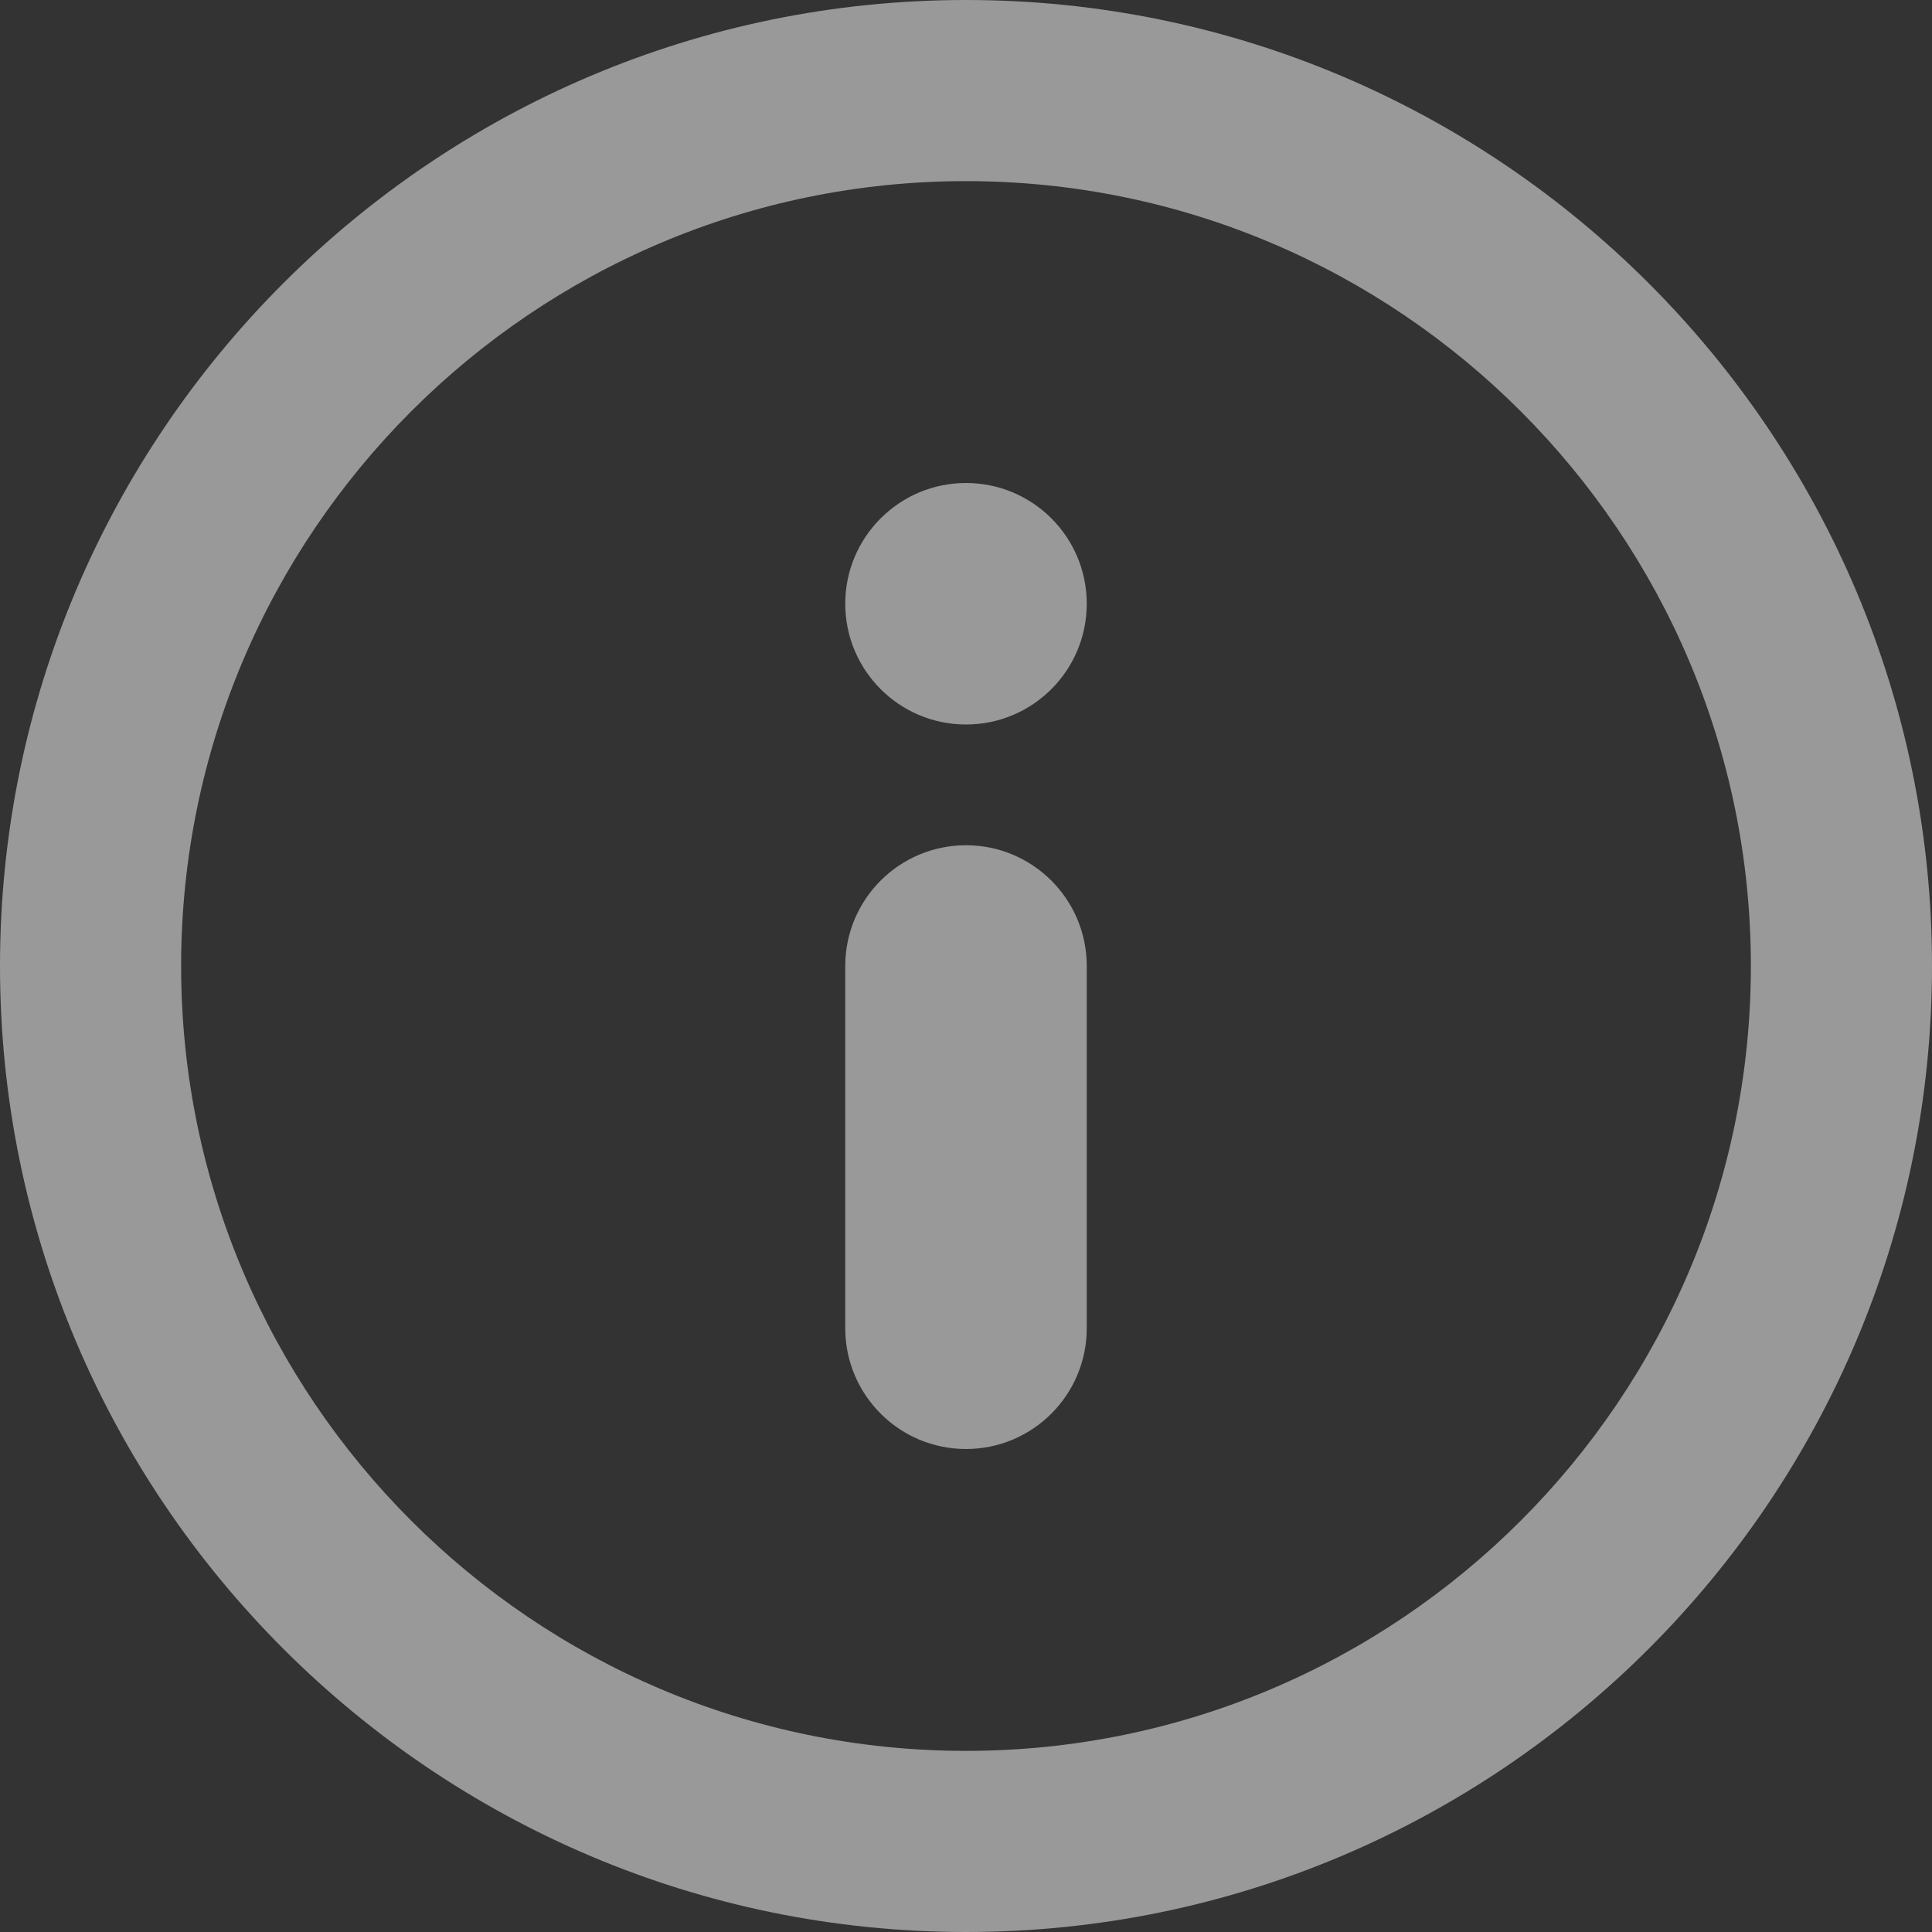
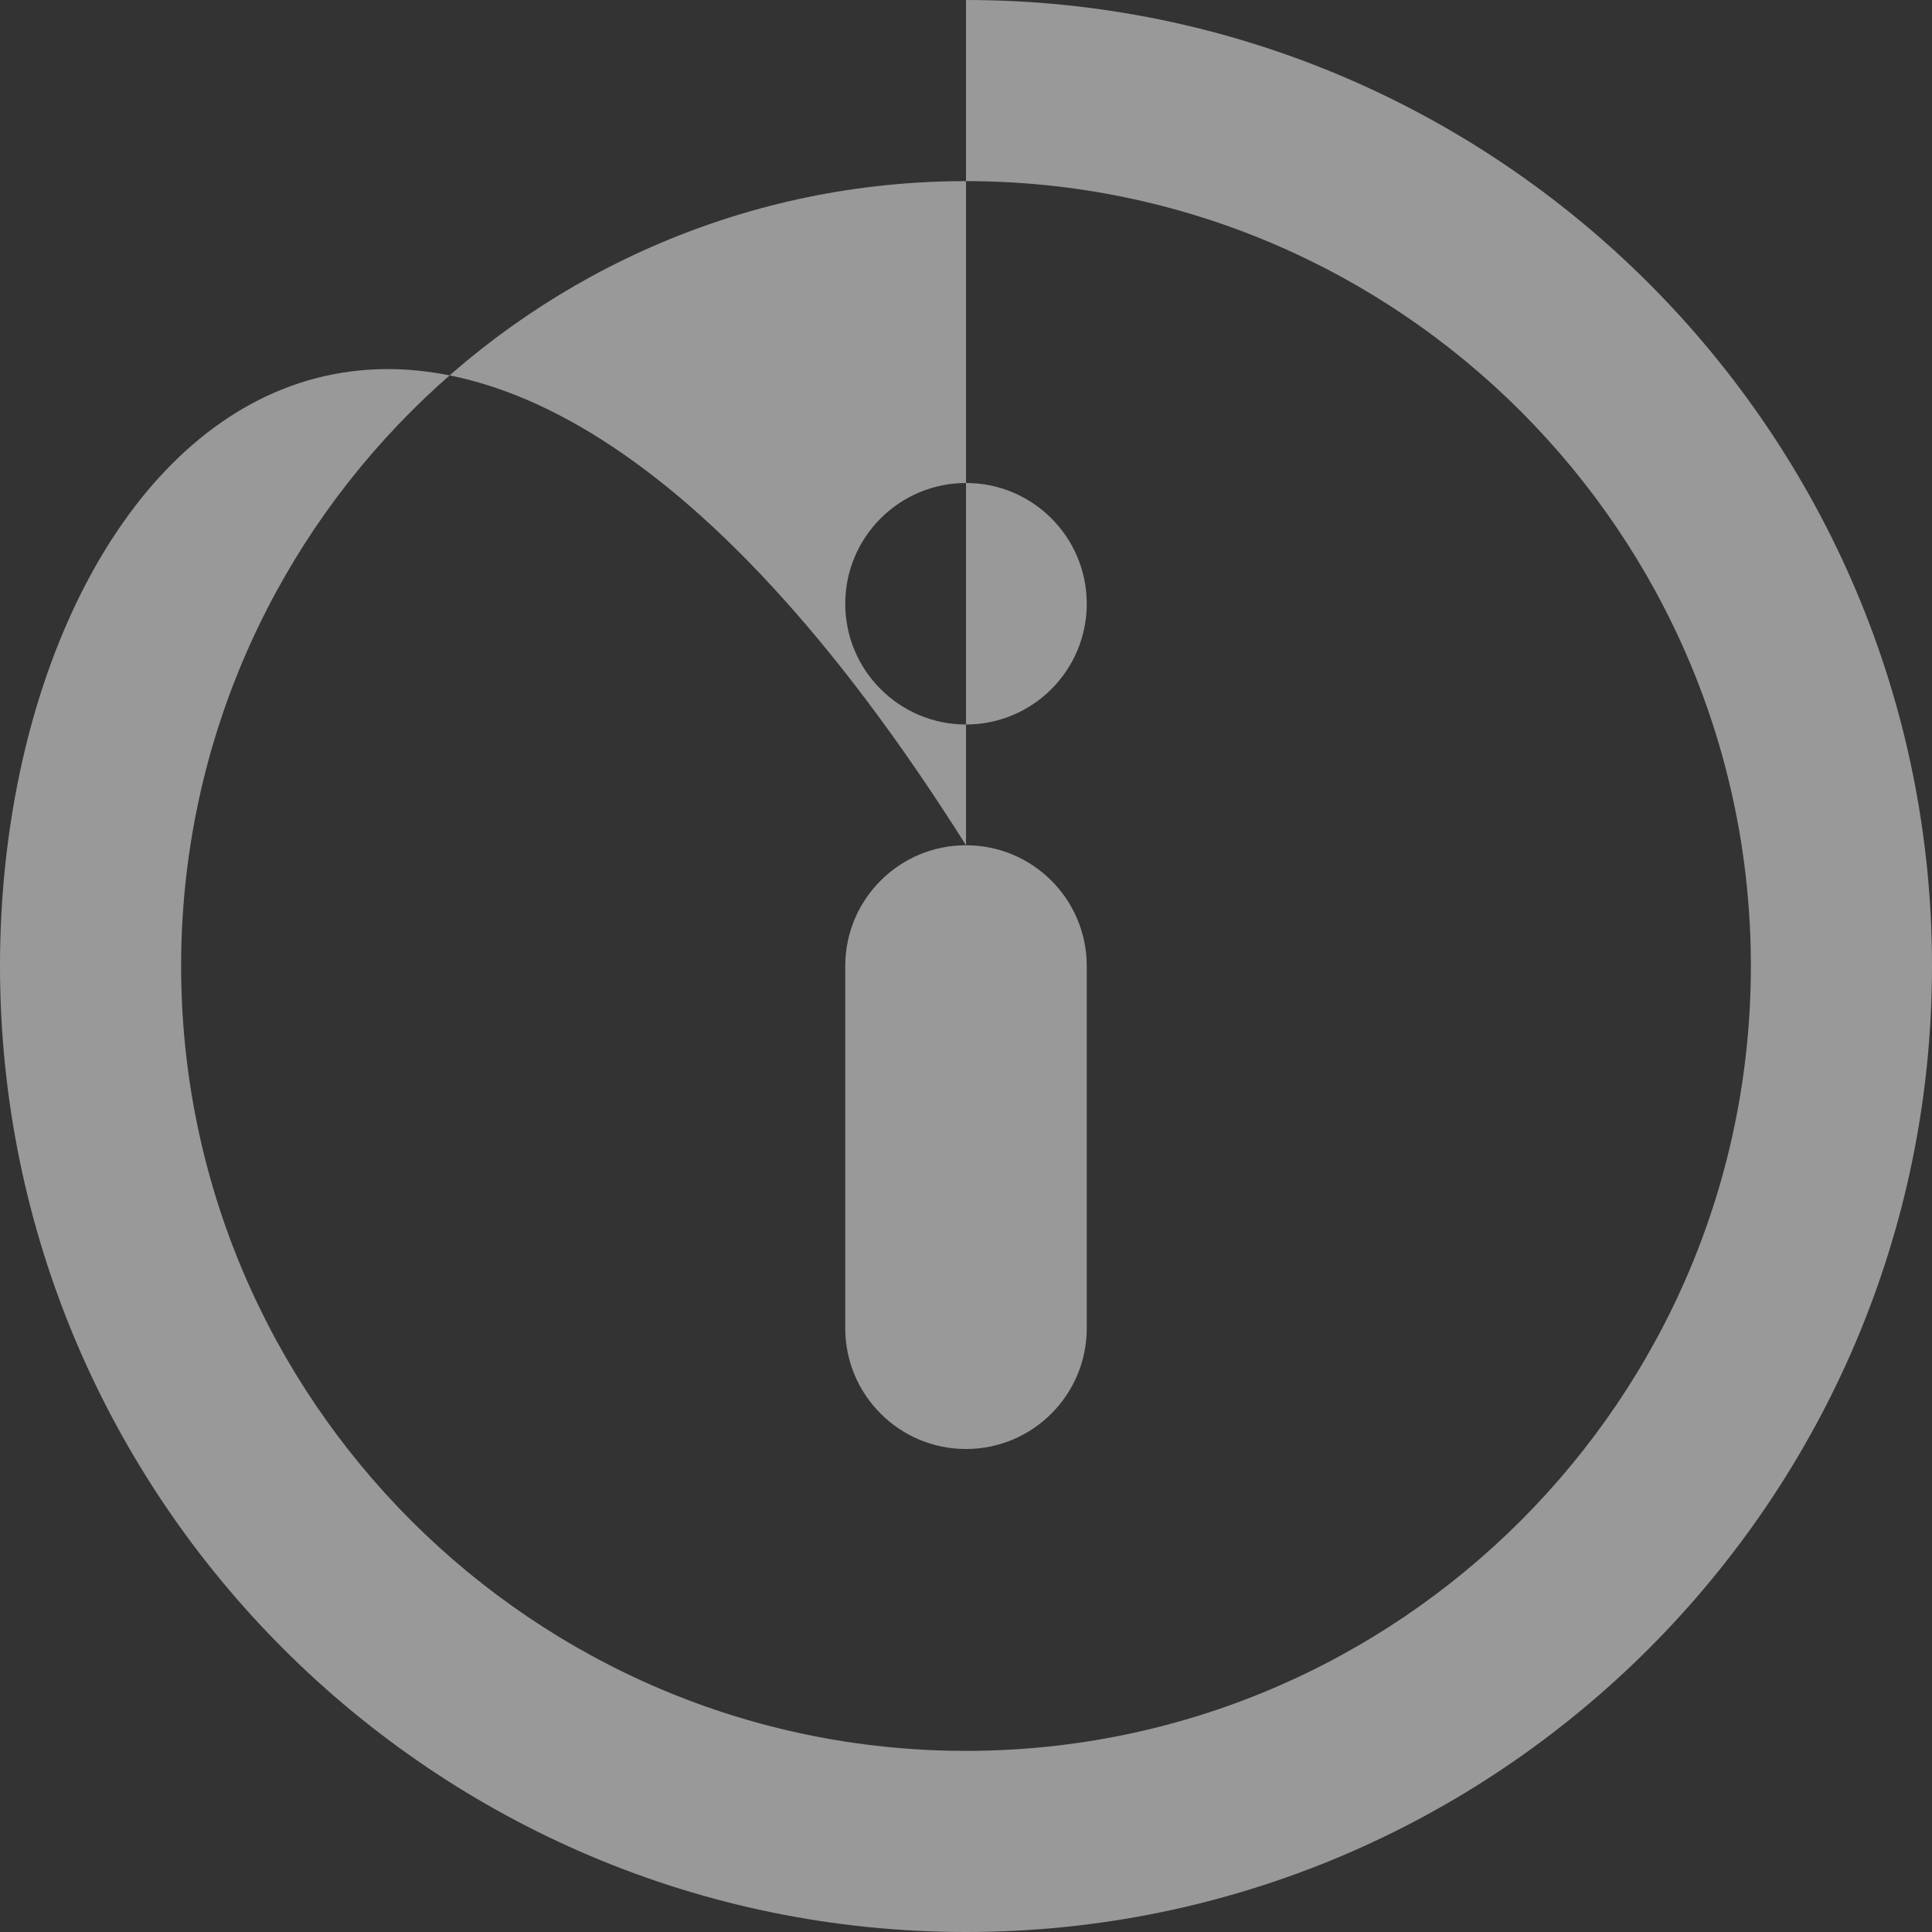
<svg xmlns="http://www.w3.org/2000/svg" version="1.1" id="Capa_1" x="0px" y="0px" width="612px" height="612px" viewBox="0 0 612 612" enable-background="new 0 0 612 612" xml:space="preserve">
  <rect x="0" y="0" width="612" height="612" fill="#333333" stroke="none" />
  <g opacity="0.5">
    <g id="Info">
      <g>
-         <path fill="#FFFFFF" d="M306,153c-21.114,0-38.25,17.136-38.25,38.25c0,21.114,17.136,38.25,38.25,38.25     c21.113,0,38.25-17.117,38.25-38.25S327.133,153,306,153z M306,267.75c-21.114,0-38.25,17.117-38.25,38.25v114.75     c0,21.114,17.136,38.25,38.25,38.25c21.113,0,38.25-17.136,38.25-38.25V306C344.25,284.886,327.133,267.75,306,267.75z M306,0     C137.279,0,0,137.279,0,306c0,168.721,137.278,306,306,306c168.721,0,306-137.279,306-306C612,137.279,474.721,0,306,0z      M306,554.625C168.893,554.625,57.375,443.088,57.375,306S168.893,57.375,306,57.375c137.088,0,248.625,111.537,248.625,248.625     S443.088,554.625,306,554.625z" />
+         <path fill="#FFFFFF" d="M306,153c-21.114,0-38.25,17.136-38.25,38.25c0,21.114,17.136,38.25,38.25,38.25     c21.113,0,38.25-17.117,38.25-38.25S327.133,153,306,153z M306,267.75c-21.114,0-38.25,17.117-38.25,38.25v114.75     c0,21.114,17.136,38.25,38.25,38.25c21.113,0,38.25-17.136,38.25-38.25V306C344.25,284.886,327.133,267.75,306,267.75z C137.279,0,0,137.279,0,306c0,168.721,137.278,306,306,306c168.721,0,306-137.279,306-306C612,137.279,474.721,0,306,0z      M306,554.625C168.893,554.625,57.375,443.088,57.375,306S168.893,57.375,306,57.375c137.088,0,248.625,111.537,248.625,248.625     S443.088,554.625,306,554.625z" />
      </g>
    </g>
  </g>
</svg>